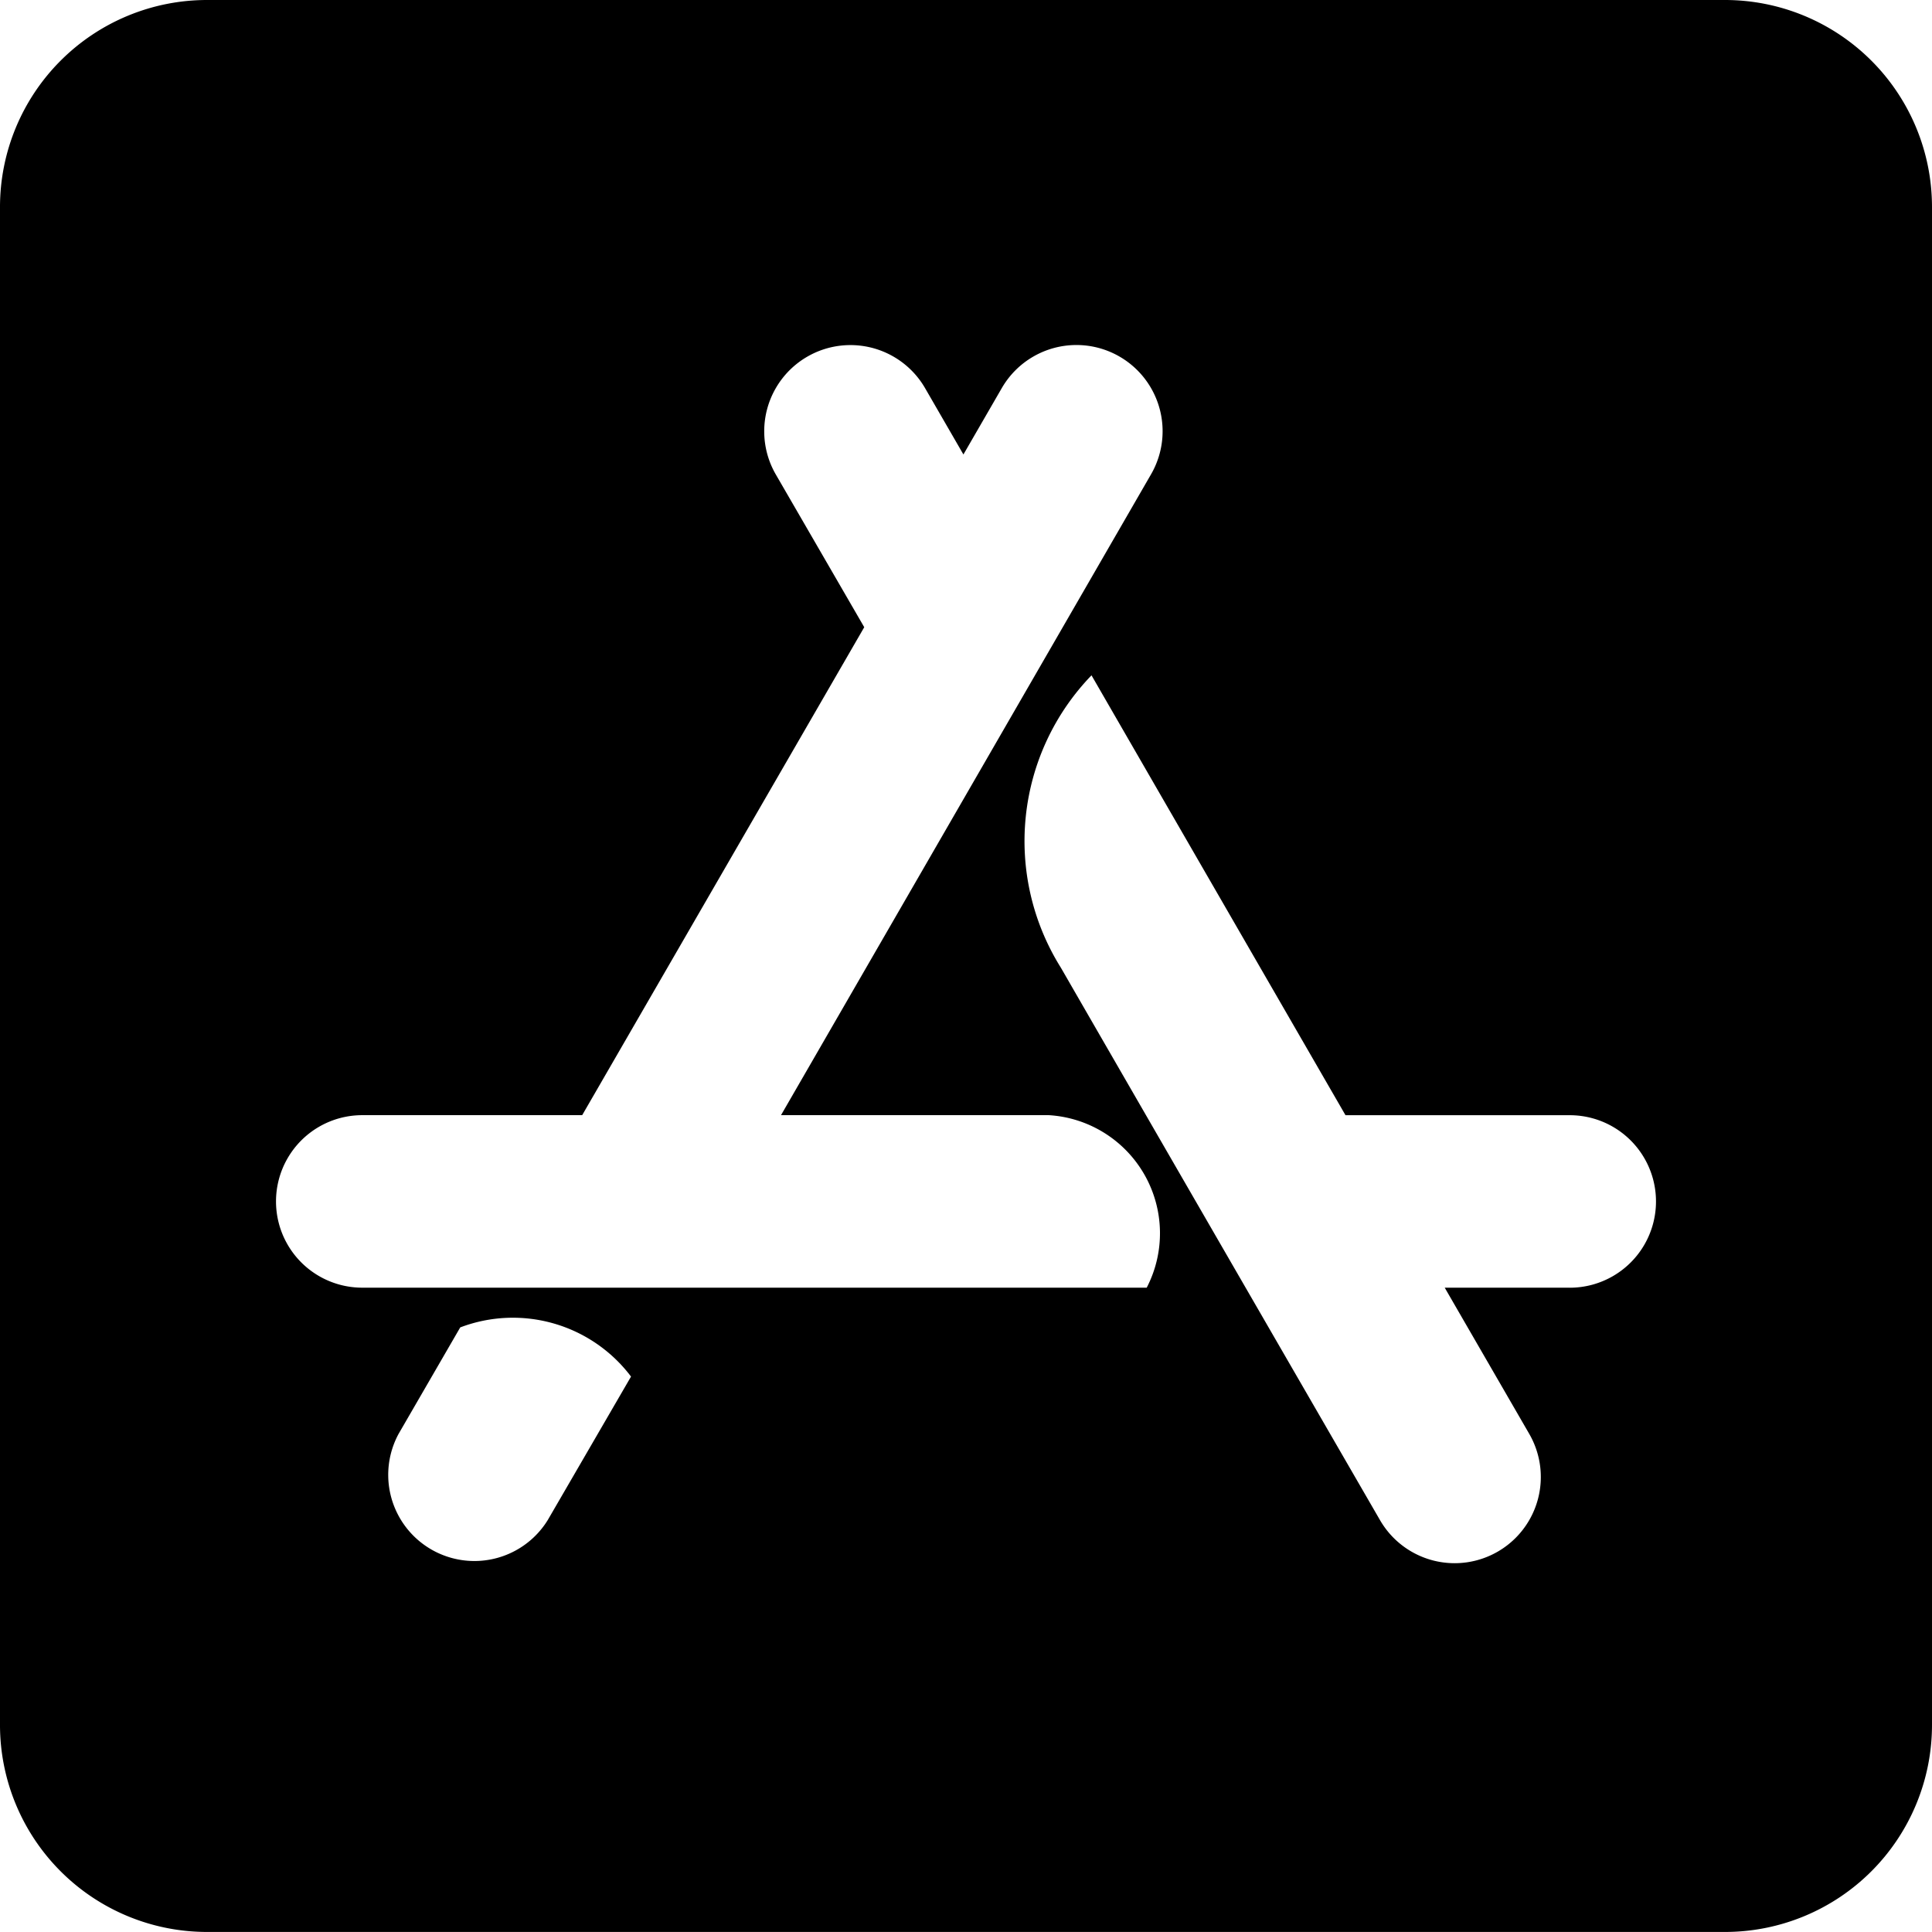
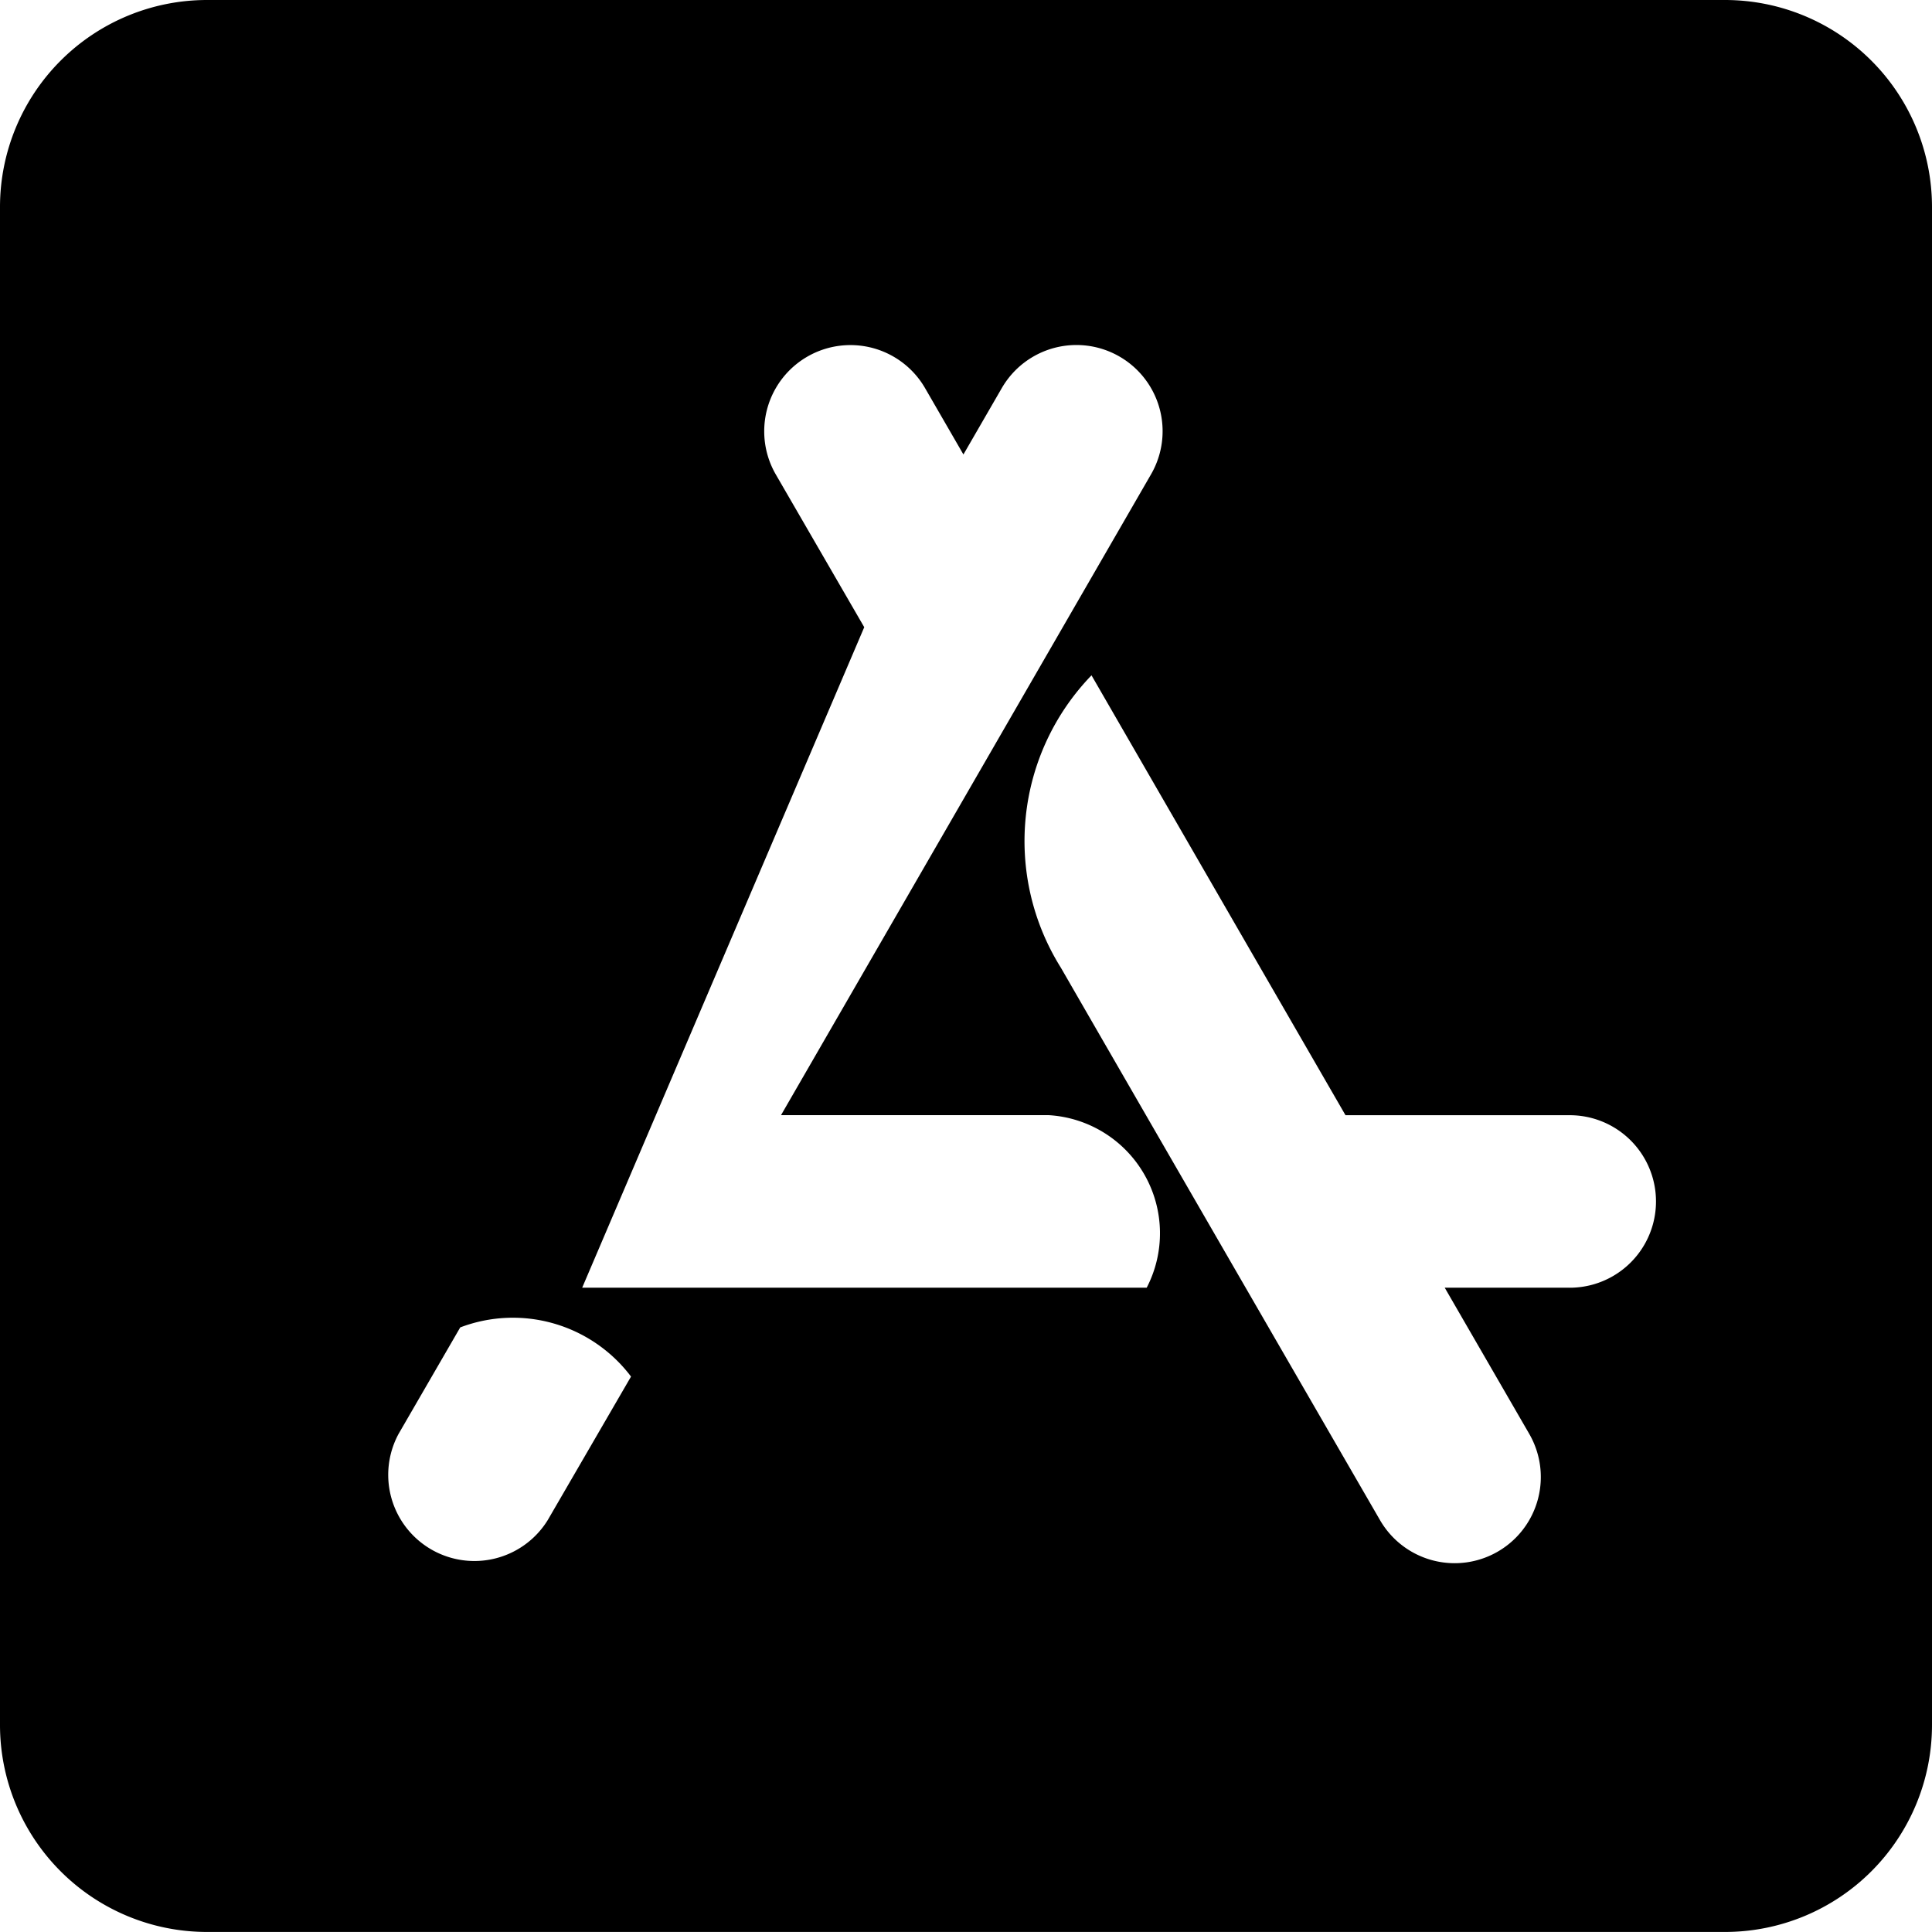
<svg xmlns="http://www.w3.org/2000/svg" width="46.051" height="46.051" viewBox="0 0 46.051 46.051">
-   <path id="ios_icon" d="M41.117,2.25H4.934A4.935,4.935,0,0,0,0,7.184V43.367A4.935,4.935,0,0,0,4.934,48.3H41.117a4.935,4.935,0,0,0,4.934-4.934V7.184A4.935,4.935,0,0,0,41.117,2.25ZM13.055,38.484A2.054,2.054,0,0,1,9.5,36.429l1.47-2.539a3.528,3.528,0,0,1,4.071,1.172Zm14.278-5.541H8.635a2.056,2.056,0,0,1,0-4.112h5.242L20.6,17.2l-2.107-3.639A2.054,2.054,0,0,1,22.049,11.5l.915,1.583.915-1.583a2.054,2.054,0,1,1,3.557,2.056l-8.82,15.275H25a2.82,2.82,0,0,1,2.333,4.112Zm10.084,0H34.436l2.015,3.485a2.054,2.054,0,0,1-3.557,2.056q-5.073-8.773-7.607-13.168a5.687,5.687,0,0,1,.73-6.969q2.02,3.5,6.054,10.485h5.345a2.056,2.056,0,0,1,0,4.112Z" transform="translate(0 -2.25)" />
+   <path id="ios_icon" d="M41.117,2.25H4.934A4.935,4.935,0,0,0,0,7.184V43.367A4.935,4.935,0,0,0,4.934,48.3H41.117a4.935,4.935,0,0,0,4.934-4.934V7.184A4.935,4.935,0,0,0,41.117,2.25ZM13.055,38.484A2.054,2.054,0,0,1,9.5,36.429l1.47-2.539a3.528,3.528,0,0,1,4.071,1.172Zm14.278-5.541H8.635h5.242L20.6,17.2l-2.107-3.639A2.054,2.054,0,0,1,22.049,11.5l.915,1.583.915-1.583a2.054,2.054,0,1,1,3.557,2.056l-8.82,15.275H25a2.82,2.82,0,0,1,2.333,4.112Zm10.084,0H34.436l2.015,3.485a2.054,2.054,0,0,1-3.557,2.056q-5.073-8.773-7.607-13.168a5.687,5.687,0,0,1,.73-6.969q2.02,3.5,6.054,10.485h5.345a2.056,2.056,0,0,1,0,4.112Z" transform="translate(0 -2.25)" />
</svg>